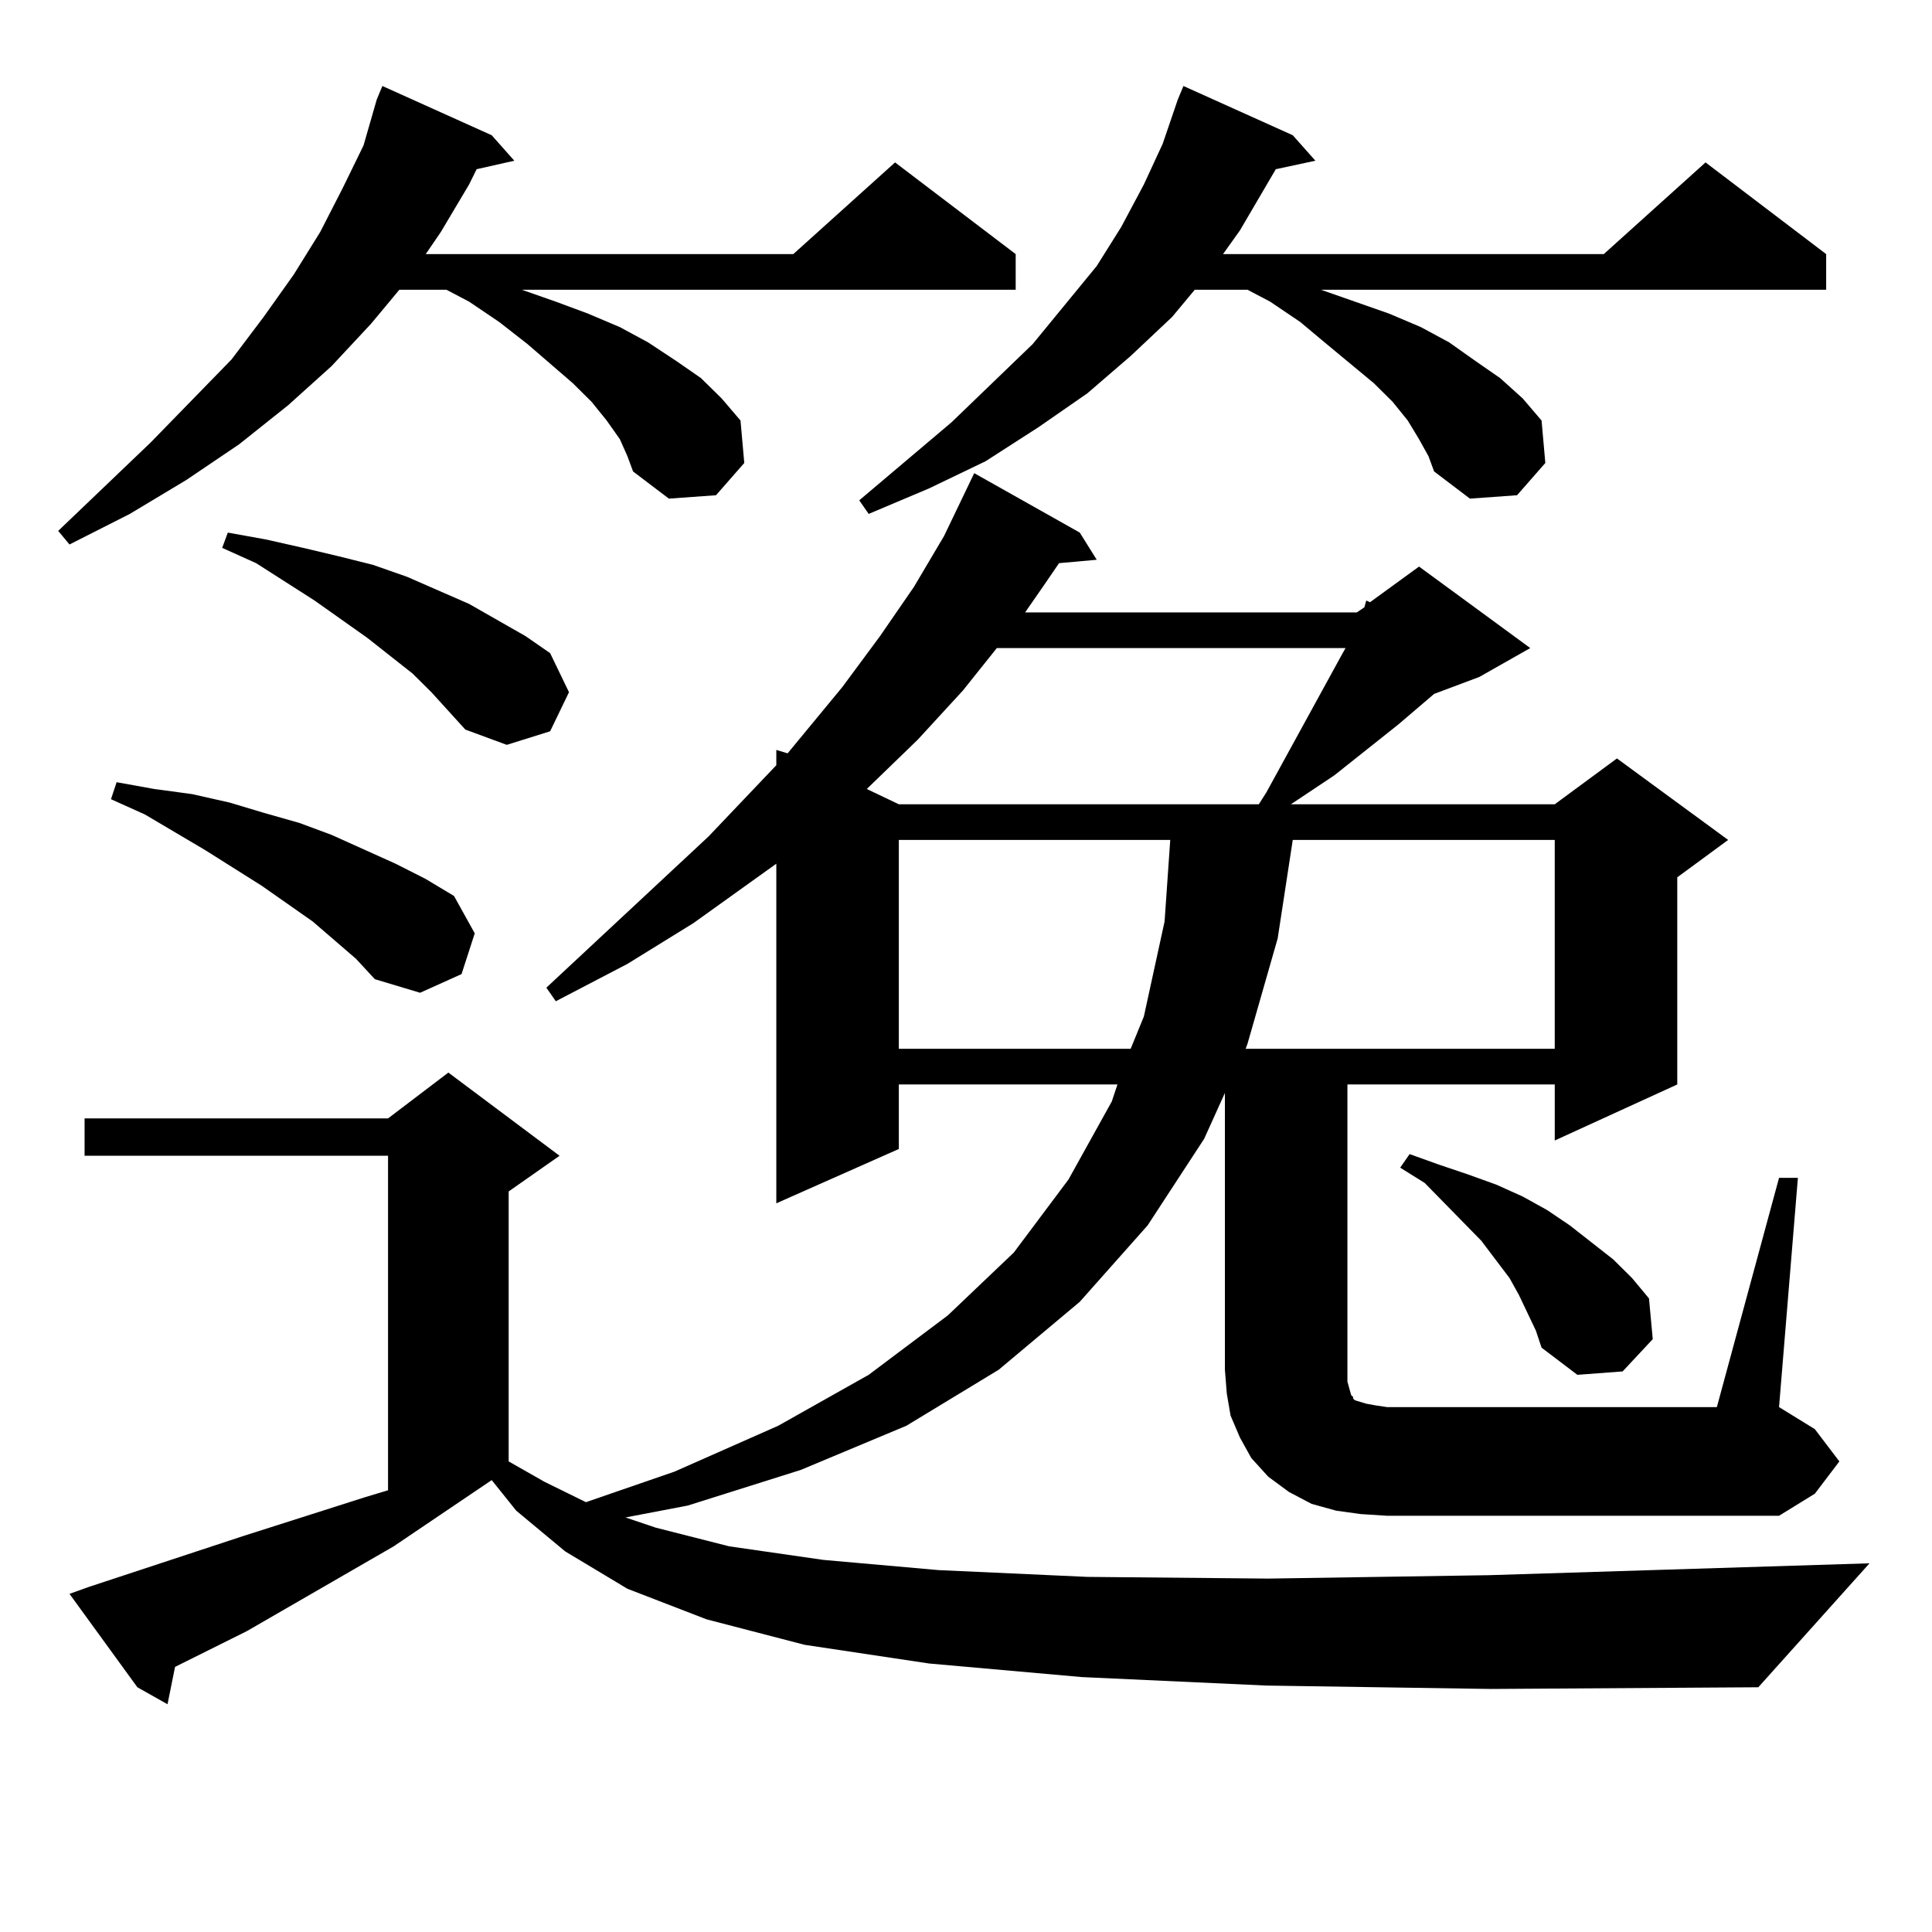
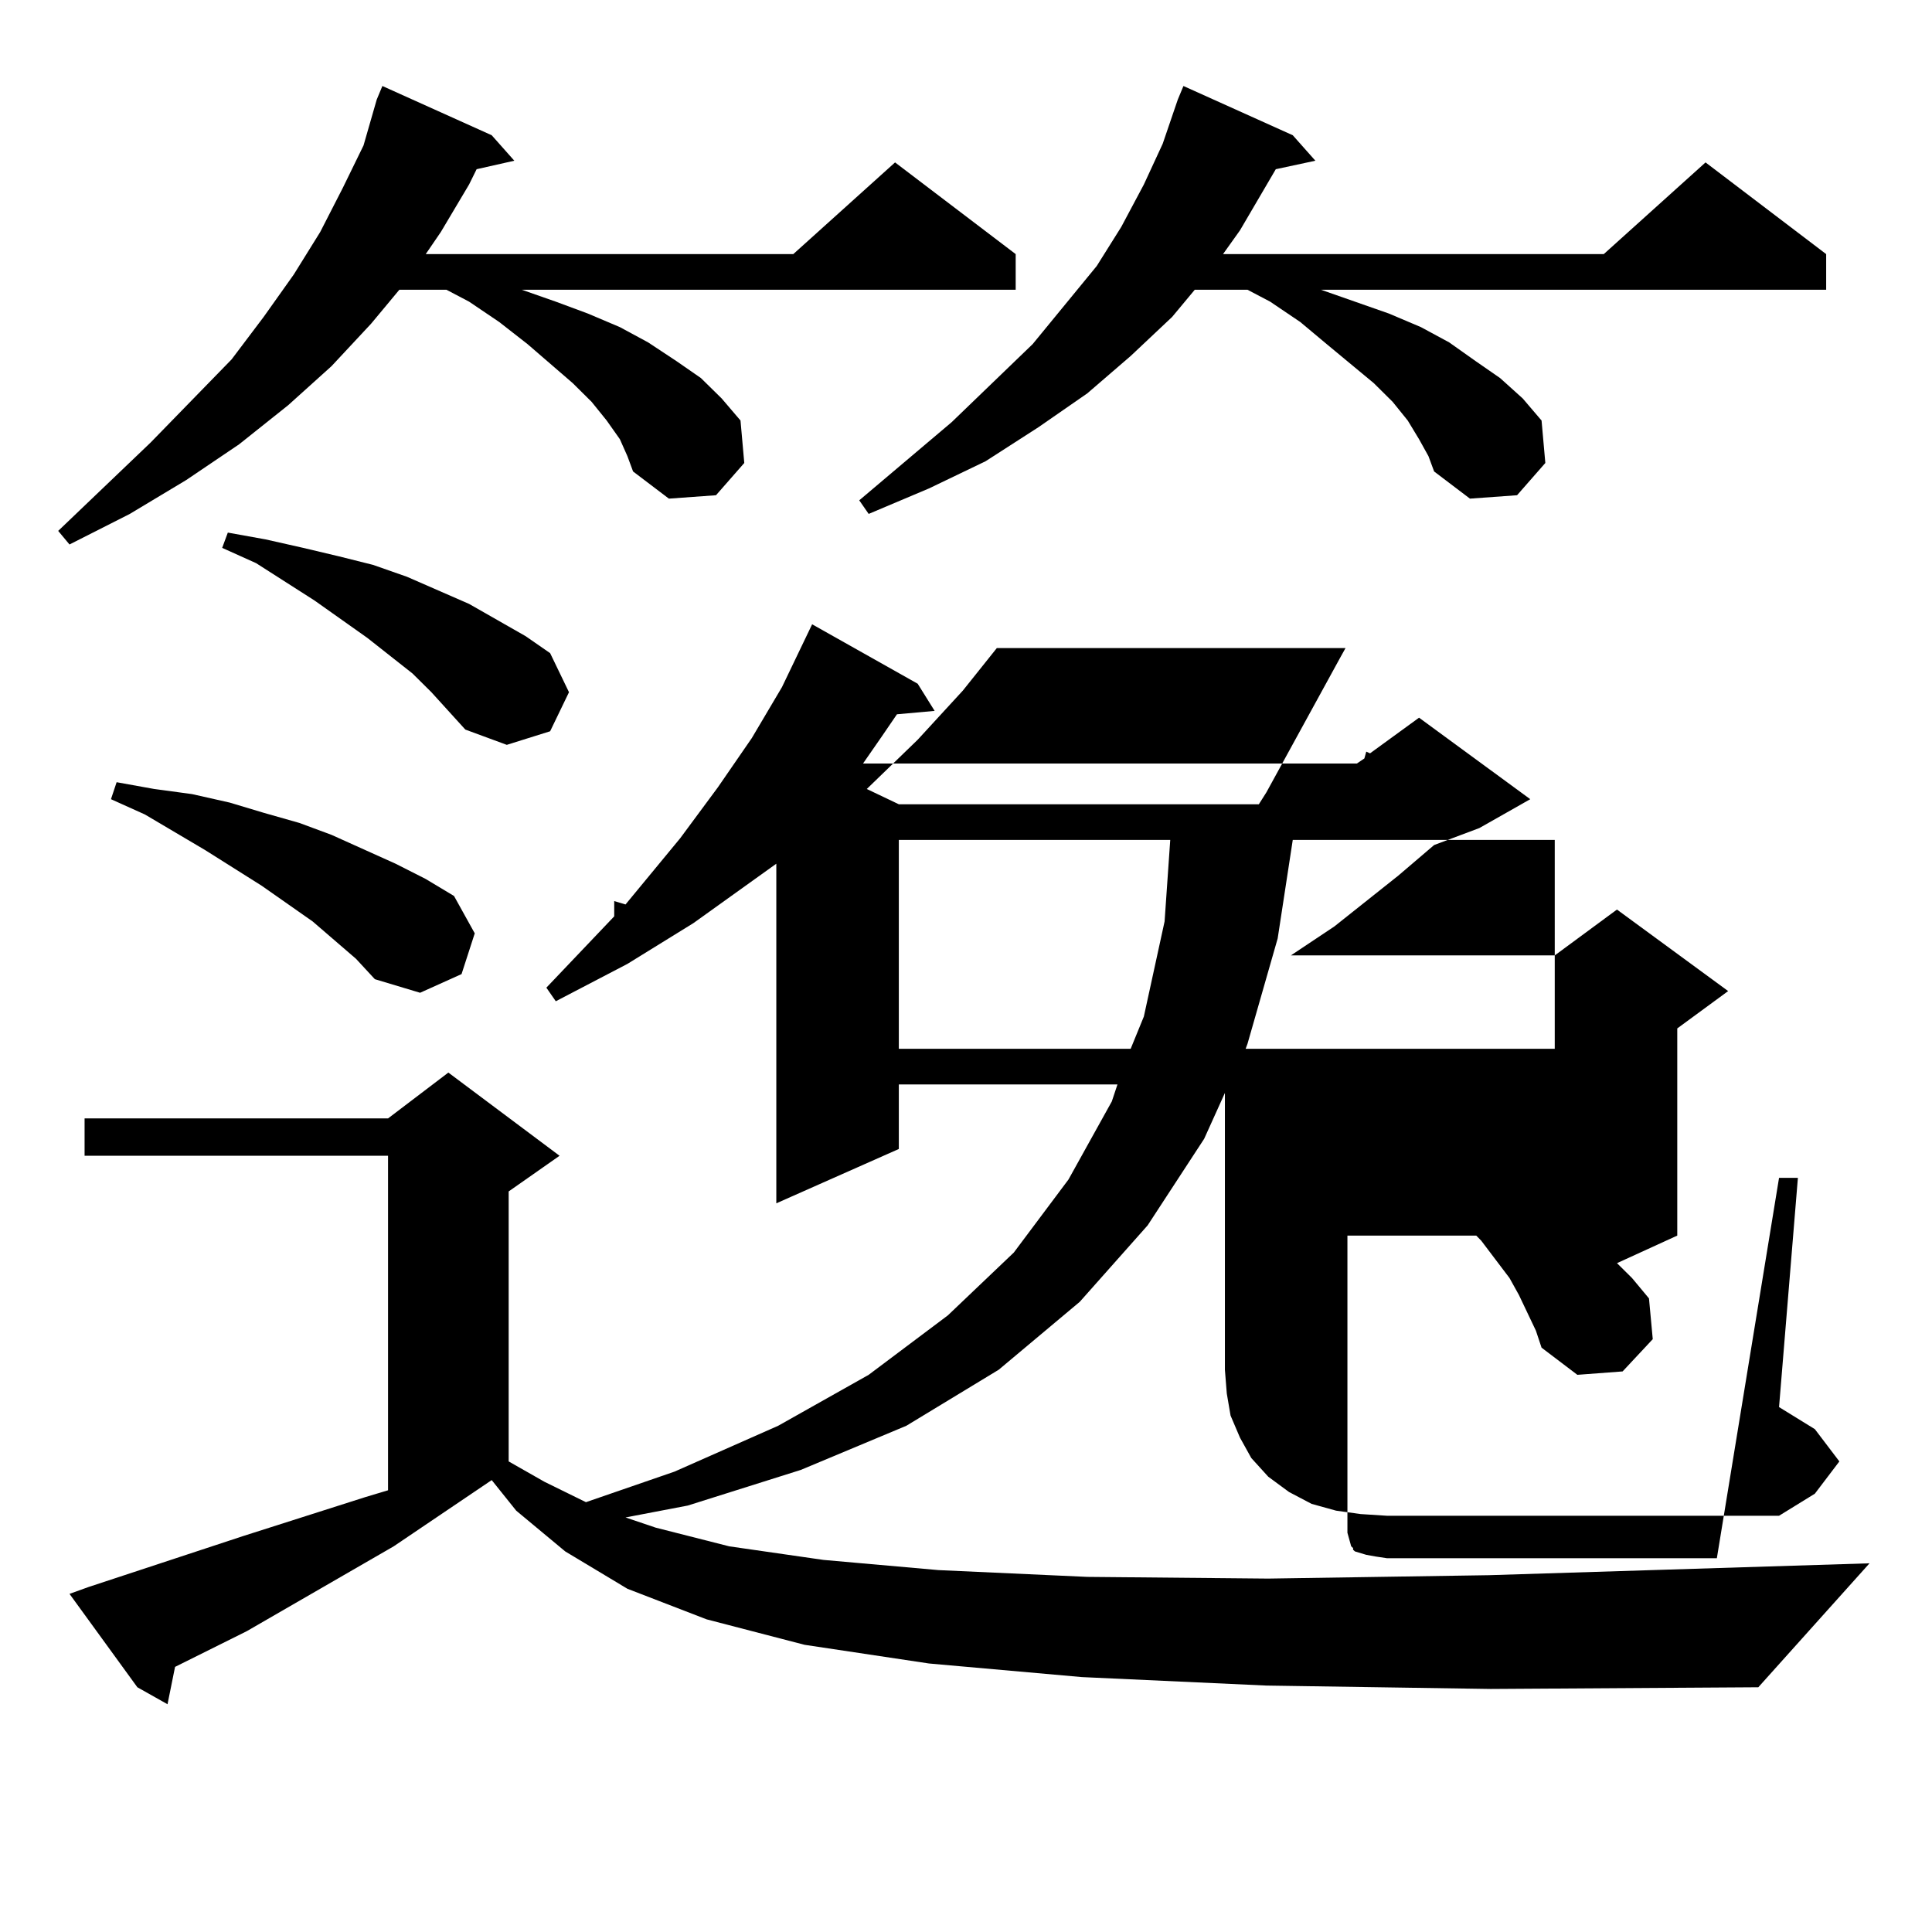
<svg xmlns="http://www.w3.org/2000/svg" version="1.1" id="图层_1" x="0px" y="0px" width="1000px" height="1000px" viewBox="0 0 1000 1000" enable-background="new 0 0 1000 1000" xml:space="preserve">
-   <path d="M320.846,227.328l-6.829-9.668l-7.805-9.668l-9.756-9.668l-23.414-20.215l-14.634-11.426l-15.609-10.547l-11.707-6.152  h-24.39l-14.634,17.578l-20.487,21.973l-22.438,20.215l-25.365,20.215l-27.316,18.457L67.193,266l-31.219,15.82l-5.854-7.031  l47.804-45.703l41.95-43.066l16.585-21.973l15.609-21.973l13.658-21.973l11.707-22.852l10.731-21.973l6.829-23.73l2.927-7.031  l56.584,25.488l11.707,13.184l-19.512,4.395l-3.902,7.91l-14.634,24.609l-7.805,11.426H410.6l52.682-47.461l62.438,47.461v18.457  H270.115l17.561,6.152l16.585,6.152l16.585,7.031l14.634,7.91l14.634,9.668l12.683,8.789l10.731,10.547l9.756,11.426l1.951,21.973  l-14.634,16.699l-24.39,1.758l-18.536-14.063l-2.927-7.91L320.846,227.328z M920.831,609.652h9.756l-9.756,118.652l18.536,11.426  l12.683,16.699l-12.683,16.699l-18.536,11.426H717.909l-13.658-0.879l-12.683-1.758l-12.683-3.516l-11.707-6.152l-10.731-7.91  l-8.78-9.668l-5.854-10.547l-4.878-11.426l-1.951-11.426l-0.976-12.305V565.707l-10.731,23.73l-29.268,44.824l-35.121,39.551  l-41.95,35.156l-47.804,29.004l-54.633,22.852l-58.535,18.457l-32.194,6.152l15.609,5.273l38.048,9.668l48.779,7.031l59.511,5.273  l77.071,3.516l93.656,0.879l114.144-1.758l197.068-6.152l-57.56,64.16l-138.533,0.879l-116.095-1.758l-95.607-4.395l-79.022-7.031  l-64.389-9.668l-50.73-13.184l-40.975-15.82l-32.194-19.336l-25.365-21.094l-12.683-15.82l-50.73,34.277L127.68,844.32  l-37.072,18.457l-3.902,19.336l-15.609-8.789l-35.121-48.34l9.756-3.516l79.998-26.367l63.413-20.215l11.707-3.516V598.226H43.779  V578.89h157.069l31.219-23.73l57.56,43.066l-26.341,18.457v139.746l18.536,10.547l21.463,10.547l45.853-15.82l53.657-23.73  l46.828-26.367l40.975-30.762l34.146-32.52l28.292-37.793l22.438-40.43l2.927-8.789H465.232v33.398l-63.413,28.125V447.054  l-42.926,30.762l-34.146,21.094l-37.072,19.336l-4.878-7.031l83.9-78.223l35.121-36.914v-7.91l5.854,1.758l28.292-34.277  l19.512-26.367l17.561-25.488l15.609-26.367l15.609-32.52l54.633,30.762l8.78,14.063l-19.512,1.758l-7.805,11.426l-9.756,14.063  H702.3l3.902-2.637l0.976-3.516l1.951,0.879l25.365-18.457l57.56,42.188l-26.341,14.941l-23.414,8.789l-18.536,15.82l-33.17,26.367  l-22.438,14.941h136.582l32.194-23.73l57.56,42.188l-26.341,19.336v107.227l-63.413,29.004v-29.004H697.422v147.656v6.152  l0.976,3.516l0.976,3.516l0.976,0.879v0.879l0.976,0.879l2.927,0.879l2.927,0.879l4.878,0.879l5.854,0.879h170.728L920.831,609.652z   M184.264,496.273l-22.438-19.336l-26.341-18.457l-29.268-18.457l-31.219-18.457l-17.561-7.91l2.927-8.789l19.512,3.516  l19.512,2.637l19.512,4.395l17.561,5.273l18.536,5.273l16.585,6.152l33.17,14.941l15.609,7.91l14.634,8.789l10.731,19.336  l-6.829,21.094l-21.463,9.668l-23.414-7.031L184.264,496.273z M223.287,358.285l-9.756-9.668l-23.414-18.457l-27.316-19.336  l-30.243-19.336l-17.561-7.91l2.927-7.91l19.512,3.516l19.512,4.395l18.536,4.395l17.561,4.395l17.561,6.152l32.194,14.063  l29.268,16.699l12.683,8.789l9.756,20.215l-9.756,20.215l-22.438,7.031l-21.463-7.91L223.287,358.285z M734.494,227.328  l-5.854-9.668l-7.805-9.668l-9.756-9.668l-24.39-20.215l-13.658-11.426l-15.609-10.547l-11.707-6.152h-27.316l-11.707,14.063  l-21.463,20.215l-22.438,19.336l-25.365,17.578l-27.316,17.578l-29.268,14.063L449.623,266l-4.878-7.031l47.804-40.43l41.95-40.43  l33.17-40.43l12.683-20.215l11.707-21.973l9.756-21.094l7.805-22.852l2.927-7.031l56.584,25.488l11.707,13.184l-20.487,4.395  l-18.536,31.641l-8.78,12.305h197.068l52.682-47.461l62.438,47.461v18.457H683.764l17.561,6.152l17.561,6.152l16.585,7.031  l14.634,7.91l13.658,9.668l12.683,8.789l11.707,10.547l9.756,11.426l1.951,21.973l-14.634,16.699l-24.39,1.758l-18.536-14.063  l-2.927-7.91L734.494,227.328z M515.963,335.433l-17.561,21.973l-23.414,25.488l-26.341,25.488l16.585,7.91h186.337l3.902-6.152  l38.048-69.434l2.927-5.273H515.963z M465.232,434.75v108.105h119.997l6.829-16.699l10.731-49.219l2.927-42.188H465.232z   M669.13,434.75l-7.805,50.977l-15.609,54.492l-0.976,2.637h159.996V434.75H669.13z M794.98,688.754l-8.78-18.457l-4.878-8.789  l-14.634-19.336l-29.268-29.883l-12.683-7.91l4.878-7.031l14.634,5.273l15.609,5.273l14.634,5.273l13.658,6.152l12.683,7.031  l11.707,7.91l22.438,17.578l9.756,9.668l8.78,10.547l1.951,21.094l-15.609,16.699l-23.414,1.758l-18.536-14.063L794.98,688.754z" />
+   <path d="M320.846,227.328l-6.829-9.668l-7.805-9.668l-9.756-9.668l-23.414-20.215l-14.634-11.426l-15.609-10.547l-11.707-6.152  h-24.39l-14.634,17.578l-20.487,21.973l-22.438,20.215l-25.365,20.215l-27.316,18.457L67.193,266l-31.219,15.82l-5.854-7.031  l47.804-45.703l41.95-43.066l16.585-21.973l15.609-21.973l13.658-21.973l11.707-22.852l10.731-21.973l6.829-23.73l2.927-7.031  l56.584,25.488l11.707,13.184l-19.512,4.395l-3.902,7.91l-14.634,24.609l-7.805,11.426H410.6l52.682-47.461l62.438,47.461v18.457  H270.115l17.561,6.152l16.585,6.152l16.585,7.031l14.634,7.91l14.634,9.668l12.683,8.789l10.731,10.547l9.756,11.426l1.951,21.973  l-14.634,16.699l-24.39,1.758l-18.536-14.063l-2.927-7.91L320.846,227.328z M920.831,609.652h9.756l-9.756,118.652l18.536,11.426  l12.683,16.699l-12.683,16.699l-18.536,11.426H717.909l-13.658-0.879l-12.683-1.758l-12.683-3.516l-11.707-6.152l-10.731-7.91  l-8.78-9.668l-5.854-10.547l-4.878-11.426l-1.951-11.426l-0.976-12.305V565.707l-10.731,23.73l-29.268,44.824l-35.121,39.551  l-41.95,35.156l-47.804,29.004l-54.633,22.852l-58.535,18.457l-32.194,6.152l15.609,5.273l38.048,9.668l48.779,7.031l59.511,5.273  l77.071,3.516l93.656,0.879l114.144-1.758l197.068-6.152l-57.56,64.16l-138.533,0.879l-116.095-1.758l-95.607-4.395l-79.022-7.031  l-64.389-9.668l-50.73-13.184l-40.975-15.82l-32.194-19.336l-25.365-21.094l-12.683-15.82l-50.73,34.277L127.68,844.32  l-37.072,18.457l-3.902,19.336l-15.609-8.789l-35.121-48.34l9.756-3.516l79.998-26.367l63.413-20.215l11.707-3.516V598.226H43.779  V578.89h157.069l31.219-23.73l57.56,43.066l-26.341,18.457v139.746l18.536,10.547l21.463,10.547l45.853-15.82l53.657-23.73  l46.828-26.367l40.975-30.762l34.146-32.52l28.292-37.793l22.438-40.43l2.927-8.789H465.232v33.398l-63.413,28.125V447.054  l-42.926,30.762l-34.146,21.094l-37.072,19.336l-4.878-7.031l35.121-36.914v-7.91l5.854,1.758l28.292-34.277  l19.512-26.367l17.561-25.488l15.609-26.367l15.609-32.52l54.633,30.762l8.78,14.063l-19.512,1.758l-7.805,11.426l-9.756,14.063  H702.3l3.902-2.637l0.976-3.516l1.951,0.879l25.365-18.457l57.56,42.188l-26.341,14.941l-23.414,8.789l-18.536,15.82l-33.17,26.367  l-22.438,14.941h136.582l32.194-23.73l57.56,42.188l-26.341,19.336v107.227l-63.413,29.004v-29.004H697.422v147.656v6.152  l0.976,3.516l0.976,3.516l0.976,0.879v0.879l0.976,0.879l2.927,0.879l2.927,0.879l4.878,0.879l5.854,0.879h170.728L920.831,609.652z   M184.264,496.273l-22.438-19.336l-26.341-18.457l-29.268-18.457l-31.219-18.457l-17.561-7.91l2.927-8.789l19.512,3.516  l19.512,2.637l19.512,4.395l17.561,5.273l18.536,5.273l16.585,6.152l33.17,14.941l15.609,7.91l14.634,8.789l10.731,19.336  l-6.829,21.094l-21.463,9.668l-23.414-7.031L184.264,496.273z M223.287,358.285l-9.756-9.668l-23.414-18.457l-27.316-19.336  l-30.243-19.336l-17.561-7.91l2.927-7.91l19.512,3.516l19.512,4.395l18.536,4.395l17.561,4.395l17.561,6.152l32.194,14.063  l29.268,16.699l12.683,8.789l9.756,20.215l-9.756,20.215l-22.438,7.031l-21.463-7.91L223.287,358.285z M734.494,227.328  l-5.854-9.668l-7.805-9.668l-9.756-9.668l-24.39-20.215l-13.658-11.426l-15.609-10.547l-11.707-6.152h-27.316l-11.707,14.063  l-21.463,20.215l-22.438,19.336l-25.365,17.578l-27.316,17.578l-29.268,14.063L449.623,266l-4.878-7.031l47.804-40.43l41.95-40.43  l33.17-40.43l12.683-20.215l11.707-21.973l9.756-21.094l7.805-22.852l2.927-7.031l56.584,25.488l11.707,13.184l-20.487,4.395  l-18.536,31.641l-8.78,12.305h197.068l52.682-47.461l62.438,47.461v18.457H683.764l17.561,6.152l17.561,6.152l16.585,7.031  l14.634,7.91l13.658,9.668l12.683,8.789l11.707,10.547l9.756,11.426l1.951,21.973l-14.634,16.699l-24.39,1.758l-18.536-14.063  l-2.927-7.91L734.494,227.328z M515.963,335.433l-17.561,21.973l-23.414,25.488l-26.341,25.488l16.585,7.91h186.337l3.902-6.152  l38.048-69.434l2.927-5.273H515.963z M465.232,434.75v108.105h119.997l6.829-16.699l10.731-49.219l2.927-42.188H465.232z   M669.13,434.75l-7.805,50.977l-15.609,54.492l-0.976,2.637h159.996V434.75H669.13z M794.98,688.754l-8.78-18.457l-4.878-8.789  l-14.634-19.336l-29.268-29.883l-12.683-7.91l4.878-7.031l14.634,5.273l15.609,5.273l14.634,5.273l13.658,6.152l12.683,7.031  l11.707,7.91l22.438,17.578l9.756,9.668l8.78,10.547l1.951,21.094l-15.609,16.699l-23.414,1.758l-18.536-14.063L794.98,688.754z" />
</svg>